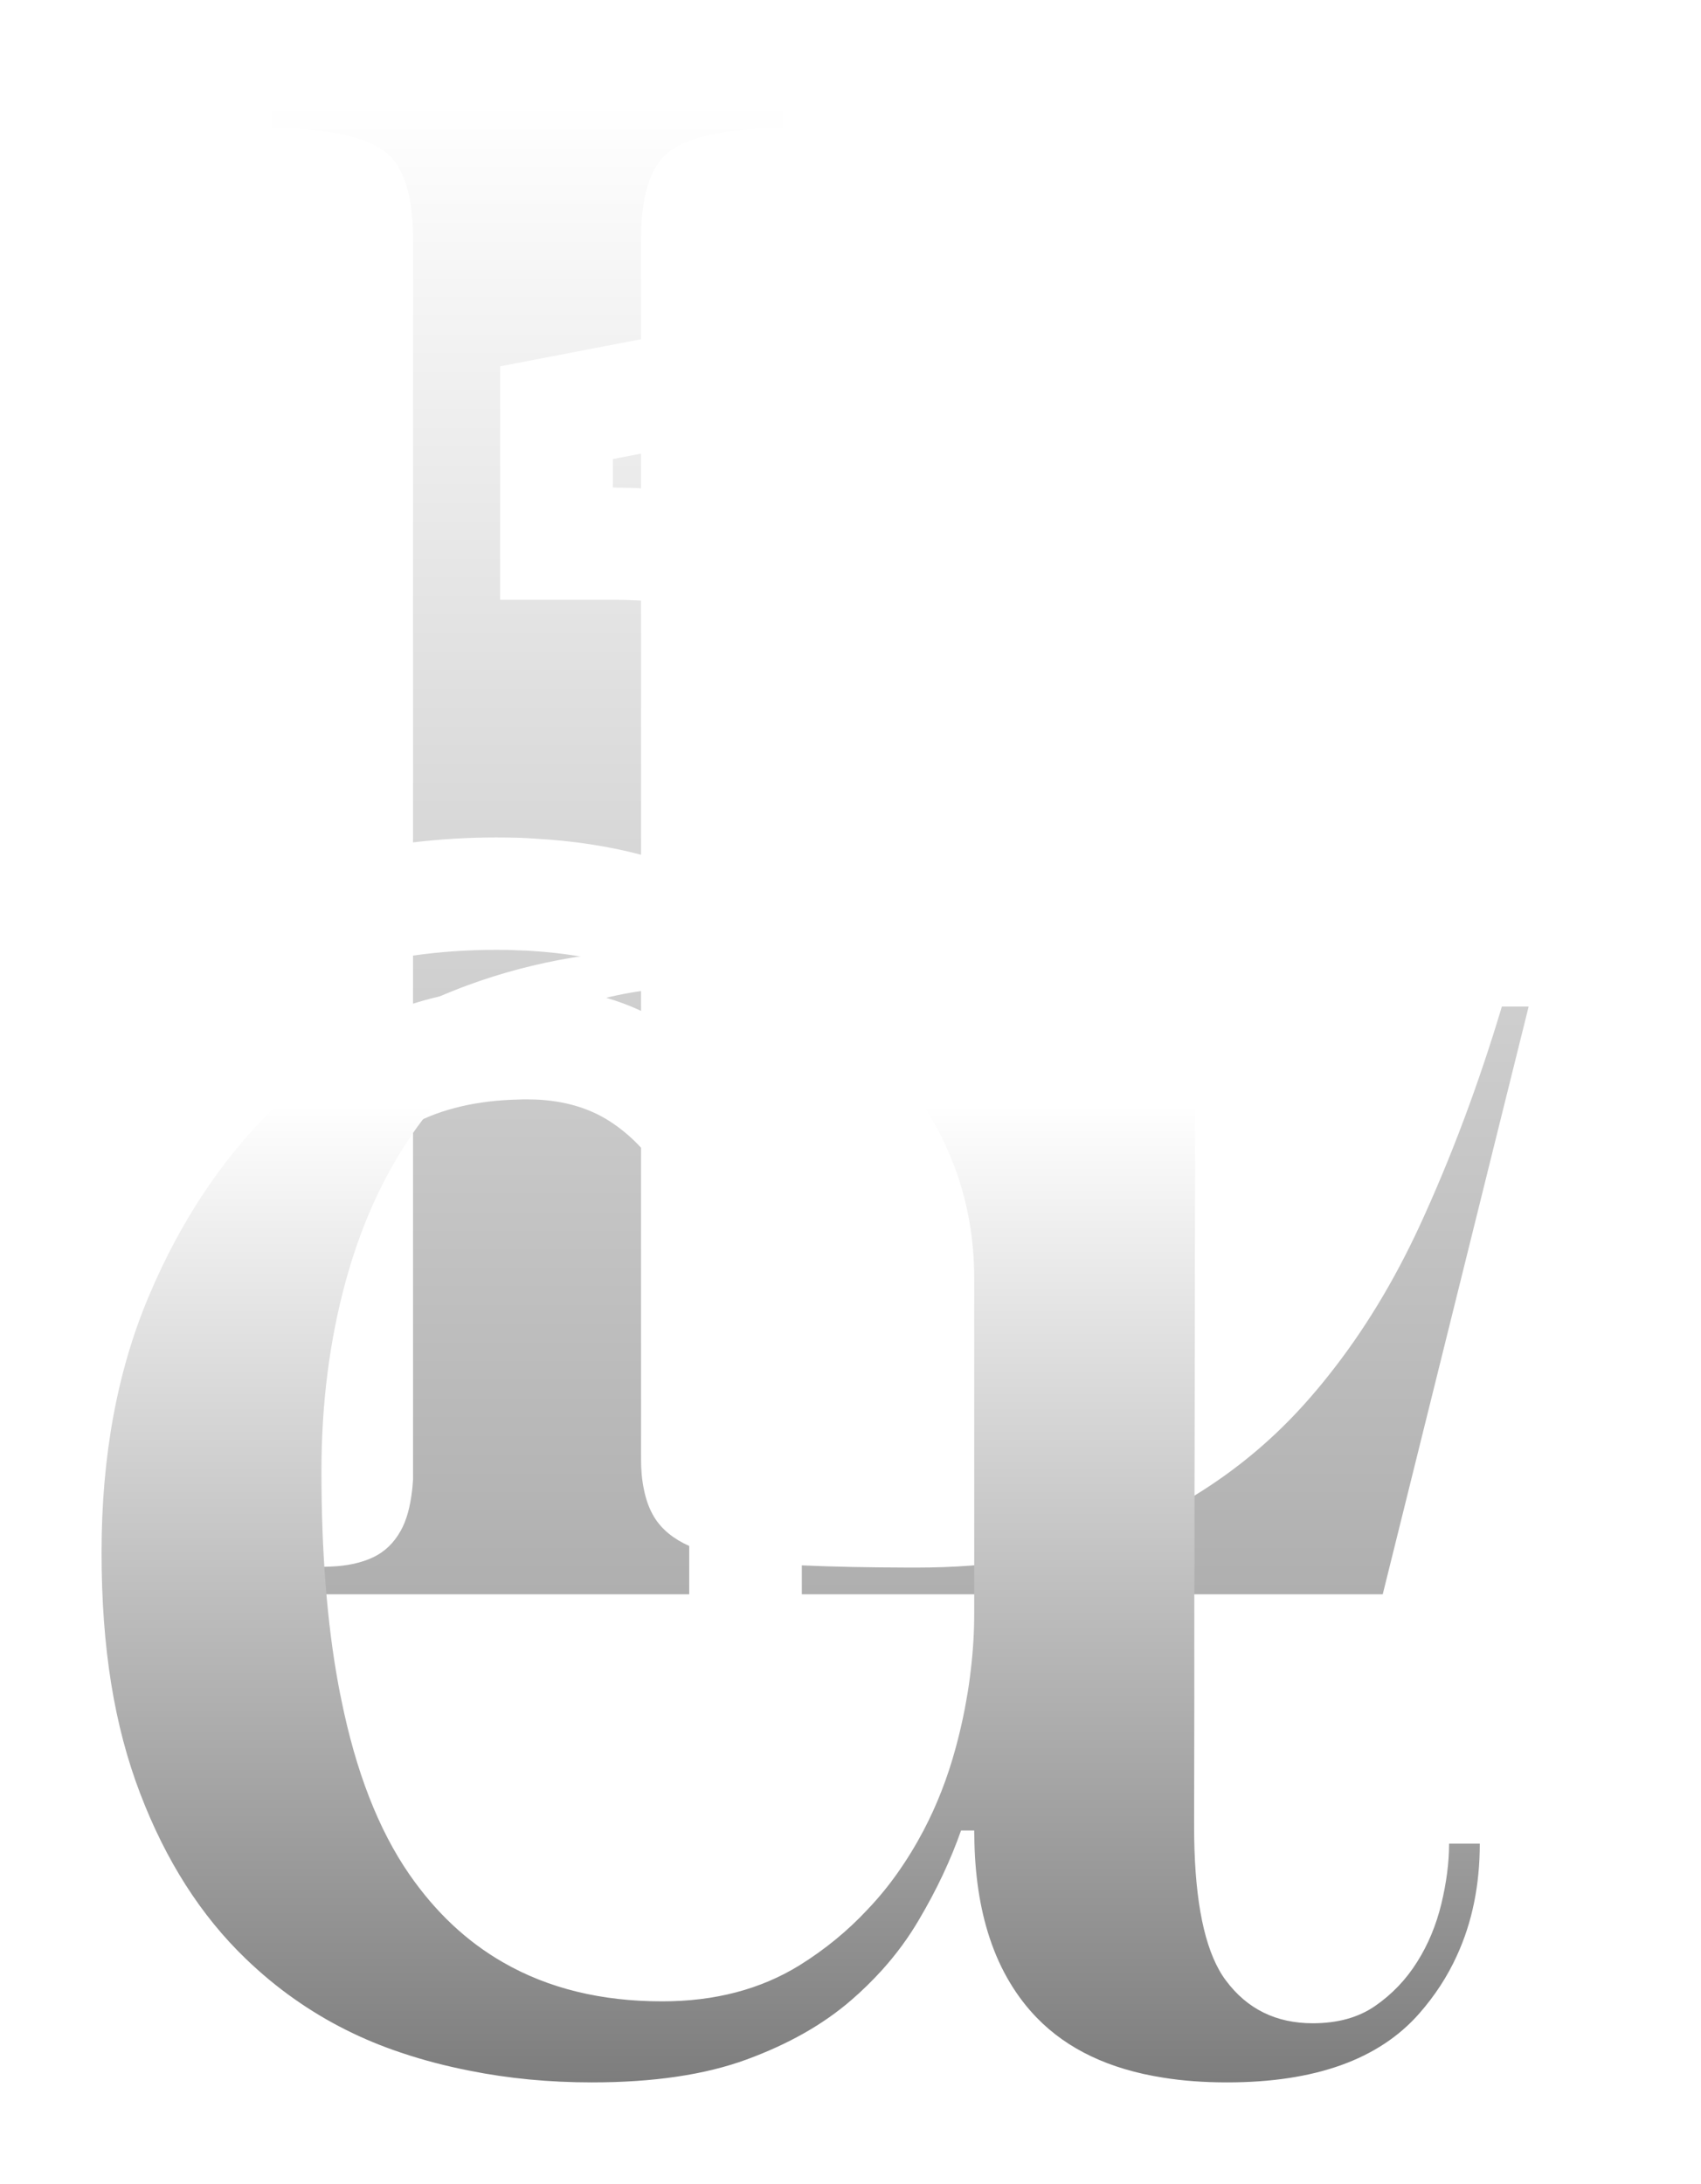
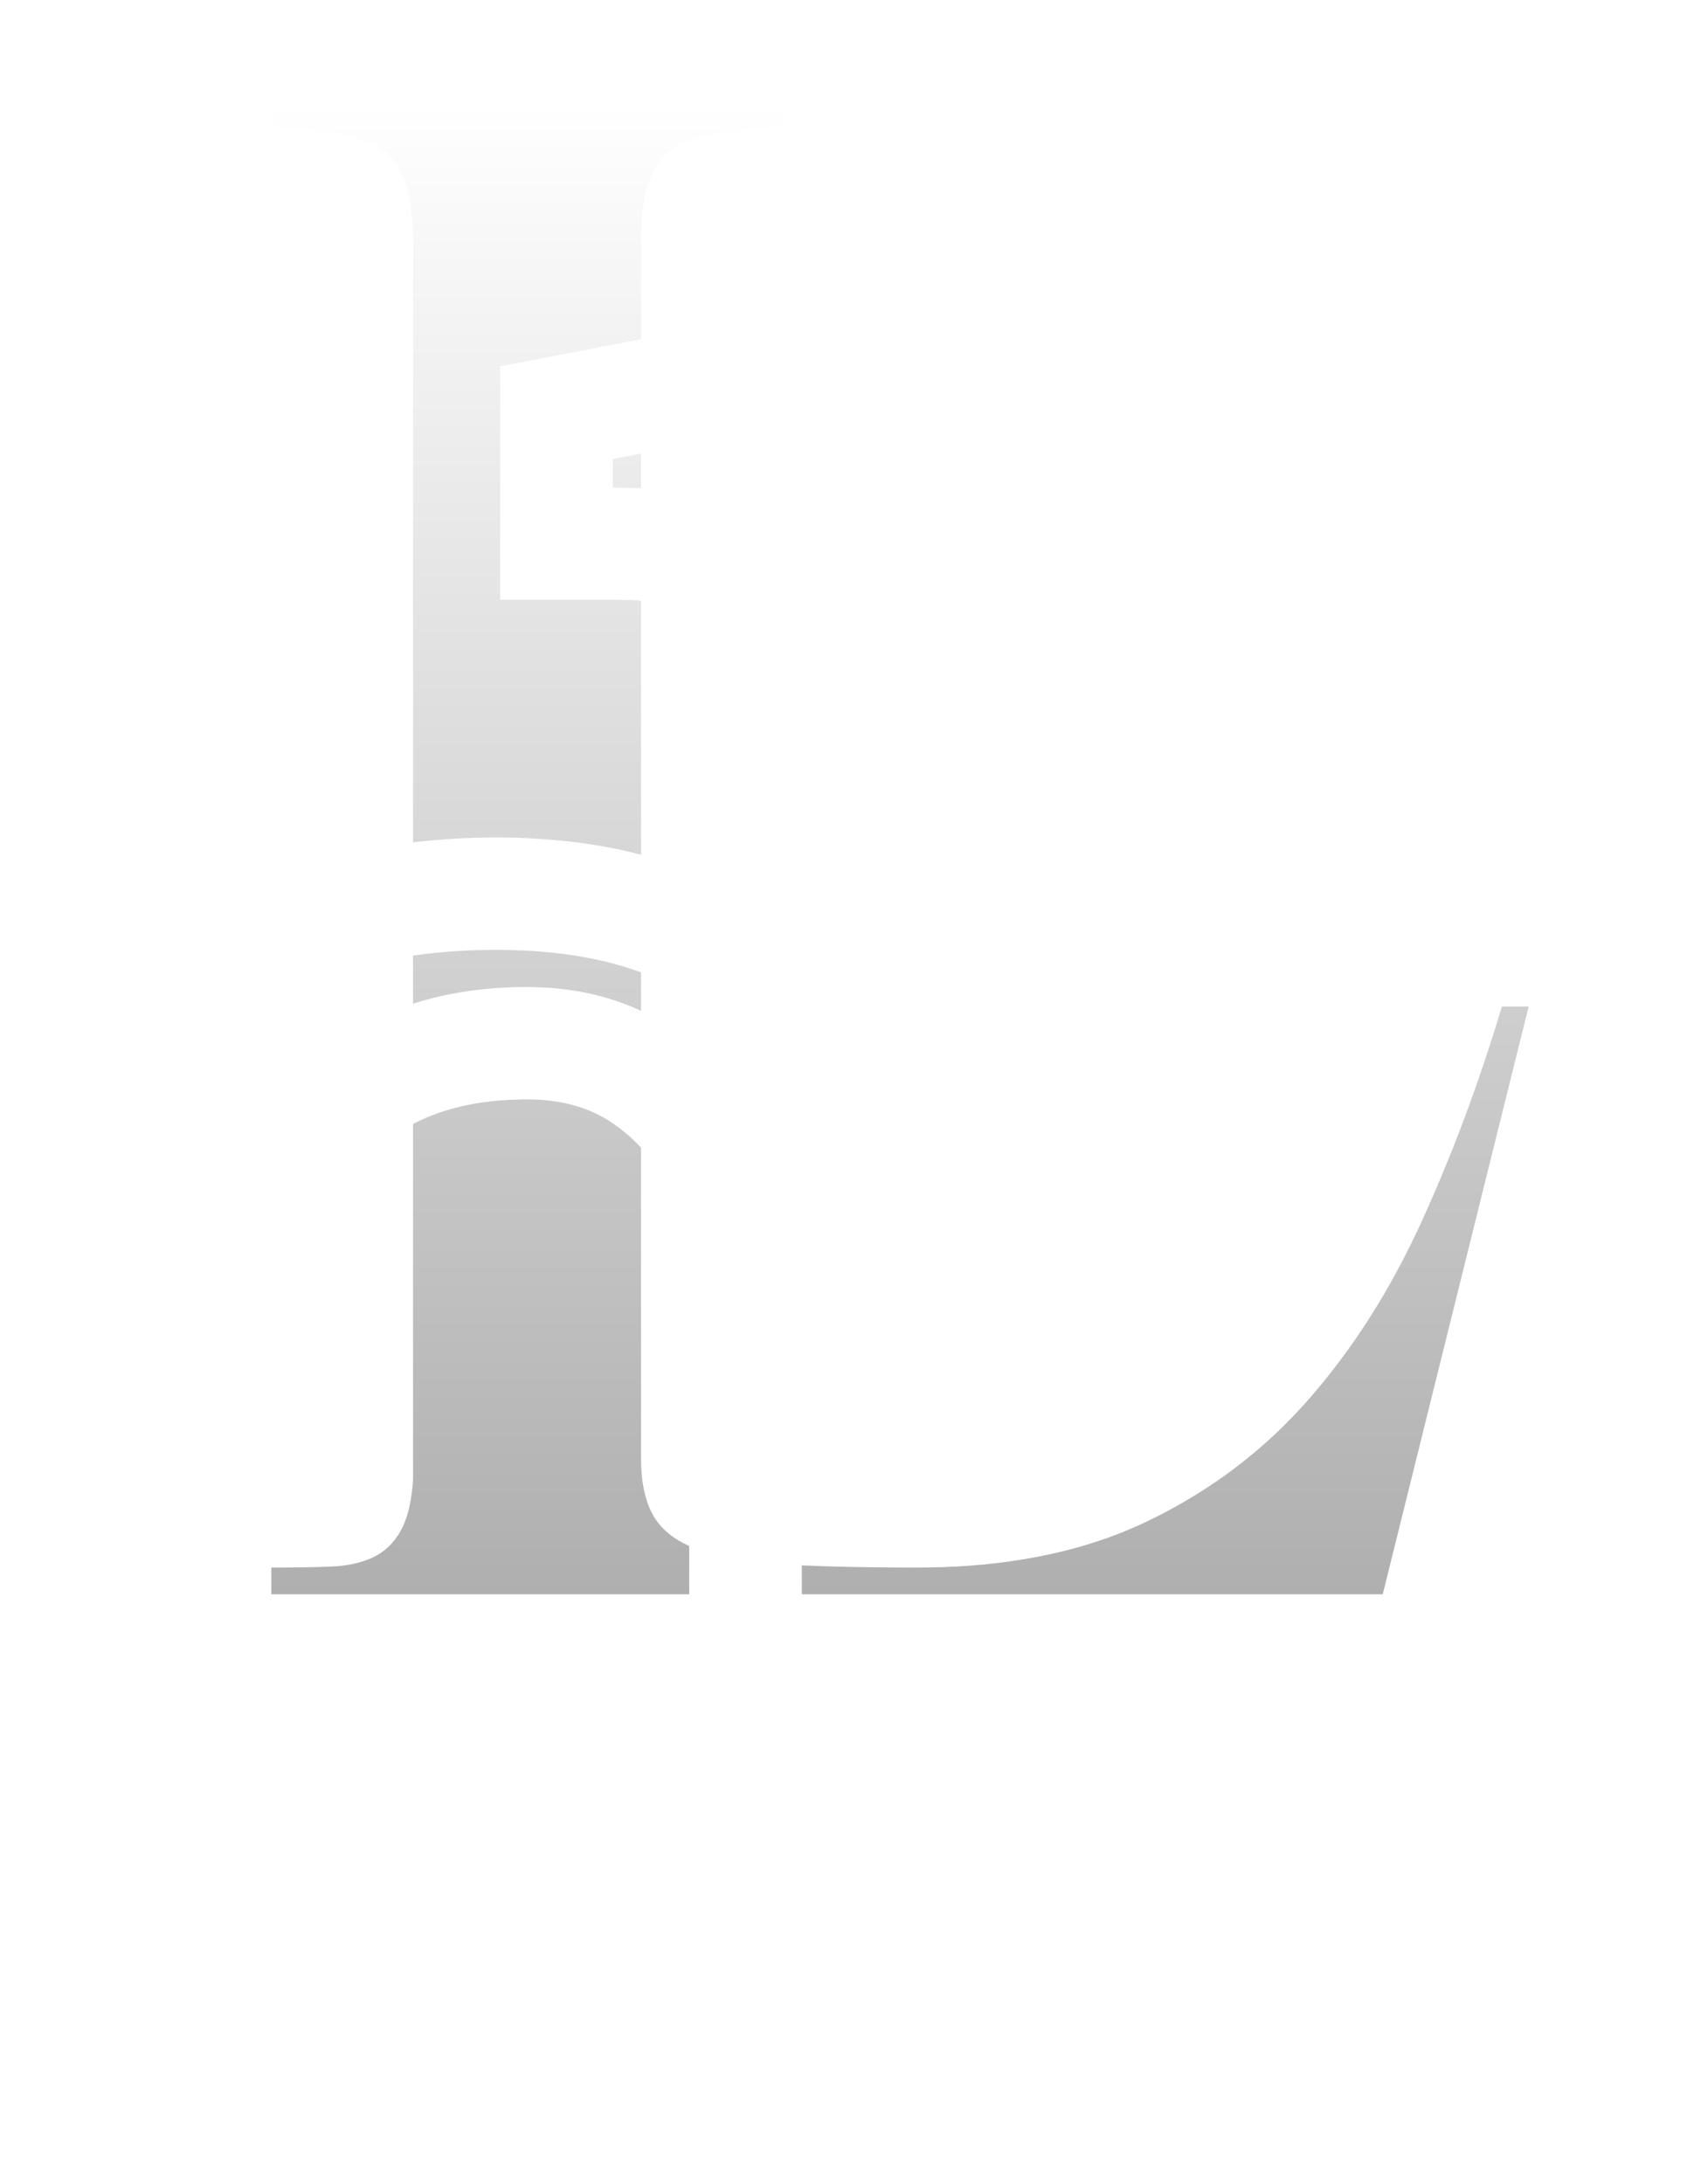
<svg xmlns="http://www.w3.org/2000/svg" width="67" height="86" viewBox="0 0 67 86" fill="none">
  <g filter="url(#filter0_d_73_1852)">
    <path d="M21.105 33.458C20.877 33.438 20.65 33.426 20.414 33.422C20.131 33.406 19.843 33.402 19.552 33.402C18.438 33.402 17.343 33.477 16.269 33.629V35.523C17.543 35.117 18.925 34.898 20.414 34.87C20.53 34.866 20.646 34.866 20.762 34.866C20.877 34.866 20.993 34.866 21.105 34.874C22.587 34.91 23.944 35.212 25.178 35.773C25.202 35.785 25.226 35.797 25.25 35.809V34.289C24.028 33.843 22.646 33.565 21.105 33.458ZM25.777 55.755C25.585 55.444 25.446 55.074 25.362 54.645C25.286 54.291 25.25 53.893 25.25 53.455V41.196C24.879 40.791 24.459 40.436 23.992 40.138C23.186 39.625 22.223 39.346 21.105 39.298C20.993 39.294 20.877 39.291 20.762 39.291C20.646 39.291 20.53 39.291 20.414 39.298C18.801 39.334 17.419 39.657 16.269 40.261V54.263C16.261 54.394 16.249 54.521 16.237 54.645C16.162 55.325 16.014 55.87 15.782 56.28C15.515 56.761 15.147 57.111 14.692 57.326C14.233 57.541 13.678 57.664 13.031 57.688C12.384 57.716 11.601 57.728 10.687 57.728V58.779H27.147V56.877C26.524 56.598 26.069 56.224 25.777 55.755ZM59.156 35.638C58.237 38.702 57.159 41.578 55.921 44.264C54.903 46.464 53.709 48.43 52.331 50.16C52.028 50.546 51.713 50.916 51.389 51.279C50.223 52.58 48.909 53.702 47.444 54.645C46.669 55.146 45.855 55.596 44.996 55.997C44.9 56.041 44.8 56.089 44.701 56.129C43.359 56.721 41.877 57.147 40.26 57.41C38.962 57.625 37.573 57.728 36.095 57.728H35.82C34.199 57.724 32.785 57.696 31.583 57.641V58.779H54.464L56.113 52.138L59.184 39.768L60.138 35.932L60.21 35.638H59.156ZM10.687 0V1.046C12.628 1.046 14.045 1.301 14.936 1.814C15.602 2.196 16.022 2.972 16.186 4.13C16.241 4.512 16.269 4.934 16.269 5.399V29.172C17.348 29.041 18.442 28.977 19.552 28.977C19.843 28.977 20.131 28.981 20.414 28.989C20.646 28.997 20.877 29.009 21.105 29.025C22.582 29.109 23.964 29.32 25.25 29.658V19.651C24.907 19.631 24.535 19.619 24.14 19.619H19.699V10.424L20.414 10.289L21.105 10.154L25.25 9.358V5.399C25.25 4.934 25.278 4.512 25.334 4.13C25.497 2.972 25.917 2.196 26.588 1.814C27.478 1.301 28.892 1.046 30.836 1.046V0H10.687ZM24.14 14.077V15.199C24.212 15.199 24.284 15.199 24.355 15.203C24.663 15.203 24.962 15.211 25.25 15.231V13.862L24.14 14.077Z" fill="url(#paint0_linear_73_1852)" />
  </g>
  <g filter="url(#filter1_d_73_1852)">
-     <path d="M32.04 34.289V35.809C32.723 36.123 33.354 36.501 33.937 36.943V35.196C33.354 34.842 32.723 34.54 32.04 34.289ZM57.077 68.598C57.077 69.346 56.973 70.138 56.773 70.969C56.57 71.805 56.254 72.569 55.819 73.257C55.388 73.946 54.837 74.523 54.174 74.984C53.511 75.446 52.688 75.672 51.706 75.672C50.265 75.672 49.123 75.111 48.288 73.989C48.192 73.862 48.104 73.727 48.02 73.576C47.362 72.402 47.034 70.512 47.034 67.91L47.042 62.908V58.779L47.05 57.41V54.645L47.054 53.24L47.11 15.473L47.118 10.97L42.682 11.821L38.9 12.549L36.189 13.066L32.04 13.862L30.93 14.077V15.199C31.002 15.199 31.074 15.199 31.145 15.203C31.453 15.203 31.752 15.211 32.04 15.231C33.705 15.318 35.087 15.613 36.189 16.118C36.241 16.142 36.293 16.166 36.341 16.19C36.9 16.464 37.347 16.826 37.674 17.284C38.142 17.932 38.373 18.76 38.373 19.771V39.525C37.806 38.566 37.079 37.683 36.189 36.875C35.534 36.279 34.791 35.725 33.961 35.212C33.953 35.208 33.945 35.204 33.937 35.196C33.354 34.842 32.723 34.54 32.04 34.289C30.818 33.843 29.436 33.565 27.895 33.458C27.667 33.438 27.44 33.426 27.204 33.422C26.921 33.406 26.633 33.402 26.342 33.402C25.228 33.402 24.134 33.477 23.059 33.629C21.646 33.832 20.264 34.162 18.91 34.623C18.575 34.739 18.236 34.862 17.9 34.997C16.039 35.733 14.334 36.696 12.781 37.894C12.374 38.2 11.974 38.531 11.591 38.873C11.323 39.111 11.06 39.358 10.8 39.613C8.748 41.626 7.103 44.097 5.865 47.033C4.623 49.965 4 53.328 4 57.123C4 60.919 4.507 63.971 5.517 66.613C6.528 69.263 7.913 71.431 9.674 73.126C10.277 73.707 10.916 74.24 11.591 74.713C12.877 75.621 14.286 76.329 15.82 76.838C16.686 77.129 17.577 77.359 18.487 77.538C20.032 77.849 21.638 78 23.311 78C25.735 78 27.767 77.702 29.412 77.097C31.058 76.492 32.427 75.716 33.525 74.765C33.965 74.387 34.368 73.989 34.743 73.576C35.306 72.951 35.794 72.287 36.209 71.574C36.904 70.397 37.451 69.231 37.854 68.081H38.373C38.373 68.149 38.373 68.216 38.377 68.28C38.389 69.796 38.593 71.141 38.98 72.31C39.192 72.951 39.459 73.54 39.783 74.077C40.086 74.582 40.438 75.044 40.841 75.458C42.043 76.695 43.7 77.483 45.812 77.813C46.591 77.94 47.429 78 48.332 78C51.794 78 54.318 77.097 55.907 75.282C56.514 74.59 57.009 73.834 57.38 73.019C57.987 71.706 58.287 70.229 58.287 68.598H57.077ZM37.638 64.846C37.327 65.992 36.908 67.07 36.377 68.081C36.069 68.666 35.726 69.227 35.346 69.764C34.987 70.273 34.596 70.747 34.172 71.192C33.386 72.036 32.491 72.768 31.493 73.389C29.959 74.336 28.159 74.809 26.078 74.809C23.682 74.809 21.598 74.3 19.821 73.277C18.383 72.454 17.154 71.296 16.123 69.808C14.909 68.053 14.011 65.749 13.44 62.908C13.4 62.721 13.364 62.535 13.328 62.343C12.881 59.916 12.661 57.111 12.661 53.932C12.661 51.286 12.977 48.8 13.611 46.472C14.163 44.451 14.941 42.66 15.947 41.097C16.099 40.854 16.259 40.619 16.427 40.389C17.149 39.386 17.976 38.511 18.91 37.763C19.585 37.221 20.316 36.744 21.103 36.334C21.726 36.008 22.377 35.741 23.059 35.523C24.333 35.117 25.715 34.898 27.204 34.87C27.32 34.866 27.436 34.866 27.552 34.866C27.667 34.866 27.783 34.866 27.895 34.874C29.377 34.91 30.734 35.212 31.968 35.773C31.992 35.785 32.016 35.797 32.04 35.809C32.723 36.123 33.354 36.501 33.937 36.943C34.46 37.333 34.943 37.779 35.386 38.276C35.674 38.598 35.941 38.932 36.189 39.282C36.249 39.362 36.305 39.442 36.361 39.525C36.856 40.269 37.267 41.073 37.594 41.94C38.114 43.321 38.373 44.789 38.373 46.341V59.538C38.373 60.263 38.329 60.995 38.241 61.735C38.197 62.125 38.142 62.515 38.07 62.908C38.03 63.159 37.978 63.41 37.926 63.66C37.842 64.054 37.746 64.448 37.638 64.846Z" fill="url(#paint1_linear_73_1852)" />
-   </g>
+     </g>
  <defs>
    <filter id="filter0_d_73_1852" x="6.687" y="0" width="57.523" height="66.778" filterUnits="userSpaceOnUse" color-interpolation-filters="sRGB">
      <feFlood flood-opacity="0" result="BackgroundImageFix" />
      <feColorMatrix in="SourceAlpha" type="matrix" values="0 0 0 0 0 0 0 0 0 0 0 0 0 0 0 0 0 0 127 0" result="hardAlpha" />
      <feOffset dy="4" />
      <feGaussianBlur stdDeviation="2" />
      <feComposite in2="hardAlpha" operator="out" />
      <feColorMatrix type="matrix" values="0 0 0 0 0 0 0 0 0 0 0 0 0 0 0 0 0 0 0.49 0" />
      <feBlend mode="normal" in2="BackgroundImageFix" result="effect1_dropShadow_73_1852" />
      <feBlend mode="normal" in="SourceGraphic" in2="effect1_dropShadow_73_1852" result="shape" />
    </filter>
    <filter id="filter1_d_73_1852" x="0" y="10.97" width="62.287" height="75.031" filterUnits="userSpaceOnUse" color-interpolation-filters="sRGB">
      <feFlood flood-opacity="0" result="BackgroundImageFix" />
      <feColorMatrix in="SourceAlpha" type="matrix" values="0 0 0 0 0 0 0 0 0 0 0 0 0 0 0 0 0 0 127 0" result="hardAlpha" />
      <feOffset dy="4" />
      <feGaussianBlur stdDeviation="2" />
      <feComposite in2="hardAlpha" operator="out" />
      <feColorMatrix type="matrix" values="0 0 0 0 0 0 0 0 0 0 0 0 0 0 0 0 0 0 0.49 0" />
      <feBlend mode="normal" in2="BackgroundImageFix" result="effect1_dropShadow_73_1852" />
      <feBlend mode="normal" in="SourceGraphic" in2="effect1_dropShadow_73_1852" result="shape" />
    </filter>
    <linearGradient id="paint0_linear_73_1852" x1="35.448" y1="0" x2="35.448" y2="58.779" gradientUnits="userSpaceOnUse">
      <stop stop-color="white" />
      <stop offset="1" stop-color="#AFAFAF" />
    </linearGradient>
    <linearGradient id="paint1_linear_73_1852" x1="31.143" y1="39.5" x2="31.143" y2="78" gradientUnits="userSpaceOnUse">
      <stop stop-color="white" />
      <stop offset="1" stop-color="#7D7D7D" />
    </linearGradient>
  </defs>
</svg>